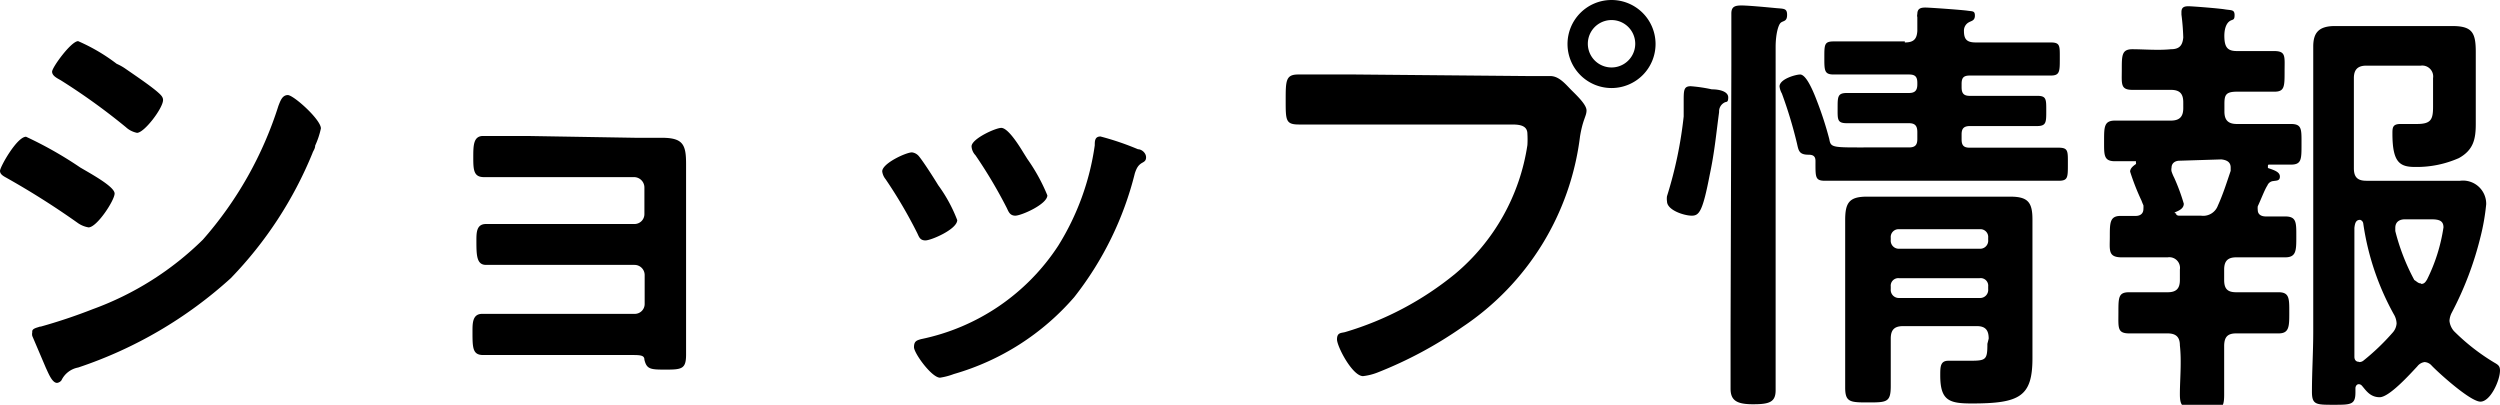
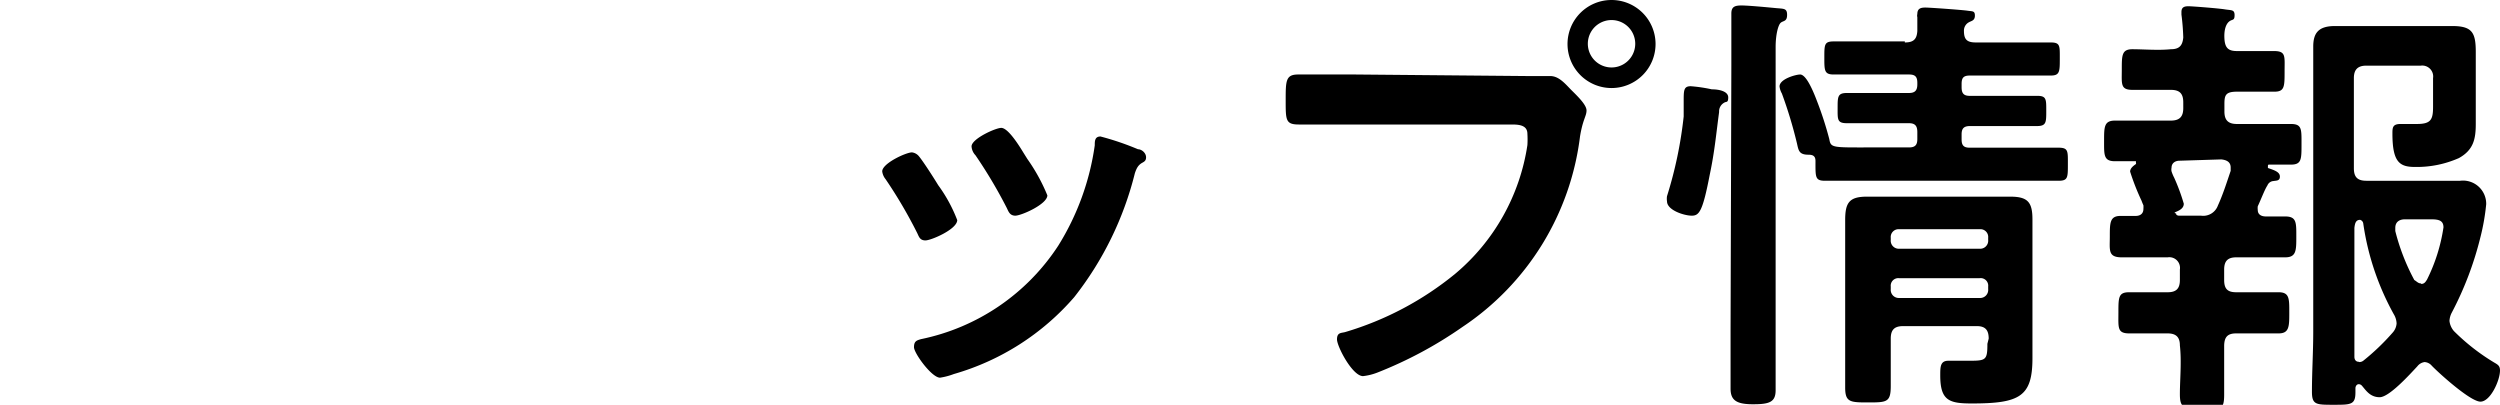
<svg xmlns="http://www.w3.org/2000/svg" width="95.98" height="15.54" viewBox="0 0 95.98 15.54">
  <title>アセット 10</title>
  <g id="レイヤー_2" data-name="レイヤー 2">
    <g id="レイヤー_1-2" data-name="レイヤー 1">
-       <path d="M1,5.25A14.79,14.79,0,0,1,3.08,6.43c.46.27,1.32.74,1.32,1s-.68,1.3-1,1.3A1,1,0,0,1,3,8.57,30.74,30.74,0,0,0,.29,6.85C.17,6.78,0,6.71,0,6.56S.65,5.25,1,5.25Zm.56,7.29a20.75,20.75,0,0,0,2-.67A11.74,11.74,0,0,0,7.79,9.2a14.31,14.31,0,0,0,2.9-5.14c.07-.17.14-.41.36-.41s1.27.94,1.27,1.28a3.13,3.13,0,0,1-.22.66c0,.12-.08.21-.1.28a15.1,15.1,0,0,1-3.14,4.81A16.45,16.45,0,0,1,3,14.11a.89.89,0,0,0-.64.49.25.25,0,0,1-.17.1c-.19,0-.33-.37-.43-.58L1.24,12.9a.33.33,0,0,1,0-.15C1.21,12.61,1.43,12.58,1.53,12.54ZM4.79,2.62c.36.25,1,.68,1.28.93.1.09.19.17.19.29,0,.31-.72,1.26-1,1.26a.89.89,0,0,1-.43-.22,24.33,24.33,0,0,0-2.5-1.8C2.19,3,2,2.91,2,2.75s.73-1.17,1-1.17a7.08,7.08,0,0,1,1.48.87A2,2,0,0,1,4.79,2.62Z" />
-       <path d="M24.41,5.29l1,0c.81,0,.93.26.93,1,0,.26,0,.6,0,1v5.23c0,.36,0,.73,0,1.09,0,.54-.15.58-.75.58s-.76,0-.85-.38c0-.18-.17-.18-.53-.18H18.55c-.41,0-.41-.28-.41-.91,0-.31,0-.67.37-.67s1.09,0,1.7,0h4.15a.38.38,0,0,0,.39-.39V10.56a.39.39,0,0,0-.39-.39h-4c-.59,0-1.34,0-1.7,0s-.37-.36-.37-.92c0-.32,0-.65.37-.65s1.09,0,1.69,0h4a.38.38,0,0,0,.39-.39V7.21a.4.4,0,0,0-.39-.41H20.25l-1.67,0c-.39,0-.41-.27-.41-.74s0-.84.38-.84,1.12,0,1.68,0Z" />
      <path d="M35.28,6c.18.22.57.83.74,1.11a5.73,5.73,0,0,1,.73,1.34c0,.35-1,.78-1.22.78s-.25-.15-.32-.29A18.06,18.06,0,0,0,34,6.88a.59.59,0,0,1-.13-.3c0-.31.92-.73,1.14-.73A.41.41,0,0,1,35.28,6Zm8.41-.27c.14,0,.31.14.31.31s-.12.18-.21.25-.15.15-.22.36a12.6,12.6,0,0,1-2.33,4.76,9.63,9.63,0,0,1-4.62,2.95,2.6,2.6,0,0,1-.53.14c-.32,0-1-.94-1-1.17s.1-.26.27-.31a8.28,8.28,0,0,0,5.27-3.59,9.88,9.88,0,0,0,1.4-3.85c0-.16,0-.34.22-.34A10.6,10.6,0,0,1,43.69,5.73Zm-4.25.37a7,7,0,0,1,.77,1.4c0,.34-1,.78-1.23.78s-.27-.19-.34-.32a18.31,18.31,0,0,0-1.19-2,.54.54,0,0,1-.15-.34c0-.29.92-.71,1.14-.71s.56.47.85.95Z" />
      <path d="M58.67,2.92c.29,0,.69,0,.85,0,.34,0,.59.32.81.54s.58.56.58.78-.14.33-.25,1a10.3,10.3,0,0,1-4.51,7.31,15.76,15.76,0,0,1-3.26,1.75,2.19,2.19,0,0,1-.56.14c-.41,0-1-1.14-1-1.41s.16-.24.31-.28a12.07,12.07,0,0,0,4.23-2.24,8,8,0,0,0,2.77-4.94,3.56,3.56,0,0,0,0-.43c0-.32-.29-.36-.59-.36H52c-.72,0-1.41,0-2.13,0-.51,0-.51-.16-.51-.92s0-1,.48-1l2.19,0Zm4.89-1.24A1.69,1.69,0,1,1,61.86,0,1.69,1.69,0,0,1,63.56,1.68Zm-2.6,0a.91.91,0,0,0,1.82,0,.91.91,0,1,0-1.82,0Z" />
      <path d="M65.72,3.43c.32,0,.63.09.63.31s-.08.15-.15.2A.38.38,0,0,0,66,4.3c-.12.89-.17,1.51-.36,2.41-.27,1.4-.4,1.57-.69,1.57S64,8.07,64,7.73a.65.65,0,0,1,0-.2,15.85,15.85,0,0,0,.64-3.06c0-.24,0-.43,0-.58,0-.42,0-.58.27-.58A5.85,5.85,0,0,1,65.72,3.43Zm.75-.91c0-.8,0-1.89,0-2,0-.26.13-.31.39-.31s1,.07,1.31.1.44,0,.44.26-.14.22-.24.3-.2.45-.2.94V12.68c0,.77,0,1.53,0,2.3,0,.46-.24.54-.87.54s-.86-.15-.86-.6c0-.74,0-1.49,0-2.24Zm6.66-.89c.33,0,.46-.12.48-.44l0-.53a.23.23,0,0,1,0-.12c0-.22.14-.25.31-.25s1.41.09,1.61.12.29,0,.29.19-.13.2-.22.25a.36.36,0,0,0-.2.34c0,.34.13.44.46.44h2.87c.37,0,.35.13.35.62s0,.65-.34.65c-.56,0-1.12,0-1.68,0H75.63c-.24,0-.32.08-.32.32v.13c0,.23.08.33.31.33h.88c.56,0,1.14,0,1.72,0,.35,0,.34.14.34.58s0,.58-.36.58c-.58,0-1.14,0-1.7,0h-.87c-.24,0-.32.1-.32.32v.19c0,.23.08.32.31.32h1.54c.63,0,1.24,0,1.87,0,.38,0,.36.13.36.64s0,.63-.36.63c-.63,0-1.24,0-1.87,0H71.94c-.63,0-1.24,0-1.87,0-.39,0-.37-.14-.37-.76,0-.19-.1-.24-.27-.24-.36,0-.38-.16-.44-.43a16.89,16.89,0,0,0-.58-1.92.72.72,0,0,1-.09-.27c0-.29.63-.46.79-.46s.37.29.64,1a13.42,13.42,0,0,1,.48,1.48c.06.35.12.32,1.71.32h1.35c.23,0,.32-.09.32-.32V5.07c0-.24-.09-.34-.32-.34h-.68c-.56,0-1.13,0-1.7,0-.38,0-.36-.14-.36-.58s0-.58.36-.58c.57,0,1.14,0,1.7,0h.68c.23,0,.32-.1.32-.33V3.18c0-.24-.09-.32-.32-.32H72.06c-.56,0-1.12,0-1.66,0-.36,0-.36-.15-.36-.65s0-.62.36-.62h2.73ZM76.35,13c0-.34-.14-.48-.46-.48H73.07c-.34,0-.48.14-.48.48,0,.59,0,1.2,0,1.82s-.15.63-.85.63-.9,0-.9-.57,0-1.42,0-2.12V9.86c0-.48,0-.94,0-1.41,0-.66.15-.9.83-.9h5.51c.68,0,.85.22.85.88,0,.48,0,.94,0,1.41v2.67c0,.41,0,.82,0,1.24,0,1.48-.49,1.74-2.33,1.74-.87,0-1.21-.11-1.21-1.08,0-.32,0-.56.31-.56s.49,0,.73,0c.71,0,.77,0,.77-.65ZM76,9.55a.31.31,0,0,0,.33-.34V9.13A.3.3,0,0,0,76,8.8H72.91a.3.3,0,0,0-.32.33v.08a.31.31,0,0,0,.32.34ZM72.59,11.1a.31.31,0,0,0,.32.34H76a.31.31,0,0,0,.33-.34V11a.29.29,0,0,0-.33-.32H72.91a.29.29,0,0,0-.32.32Z" />
      <path d="M86.68,7.92a.58.58,0,0,0,0,.14c0,.18.14.25.31.25l.74,0c.44,0,.43.23.43.77s0,.8-.43.8-1,0-1.54,0h-.34c-.33,0-.46.15-.46.47v.4c0,.34.13.47.46.47H86l1.48,0c.42,0,.41.25.41.78s0,.8-.41.8-1,0-1.48,0h-.15c-.33,0-.45.14-.46.46,0,.63,0,1.26,0,1.89s-.15.53-.85.53-.85,0-.85-.55.07-1.24,0-1.87c0-.32-.15-.46-.47-.46h0c-.48,0-1,0-1.47,0s-.42-.22-.42-.8,0-.78.41-.78,1,0,1.48,0h0c.32,0,.47-.13.47-.47v-.4a.41.41,0,0,0-.47-.47H83c-.52,0-1,0-1.54,0S81,9.6,81,9.08s0-.79.41-.79l.58,0c.17,0,.3-.08.3-.27a.89.89,0,0,0,0-.14,1.83,1.83,0,0,1-.07-.17,9,9,0,0,1-.44-1.12c0-.13.12-.22.22-.29a.06.06,0,0,0,0-.06A.07.07,0,0,0,82,6.19c-.27,0-.53,0-.8,0-.44,0-.42-.24-.42-.78s0-.78.42-.78l1.75,0h.39c.34,0,.48-.15.48-.48V3.93c0-.34-.14-.48-.48-.48s-1,0-1.47,0-.41-.23-.41-.78,0-.78.41-.78,1,.05,1.47,0c.31,0,.45-.12.48-.45a8.69,8.69,0,0,0-.07-.88V.46c0-.19.12-.22.27-.22s1.16.08,1.4.12.37,0,.37.22-.08.15-.2.24-.21.3-.19.66.15.48.48.48.95,0,1.42,0,.41.2.41.78,0,.78-.39.78-1,0-1.44,0-.48.14-.48.48v.28c0,.33.14.48.48.48h.3c.6,0,1.18,0,1.77,0,.43,0,.41.2.41.78s0,.78-.41.78l-.82,0c-.05,0-.06,0-.06.07s0,0,0,.06c.27.09.46.16.46.33s-.14.15-.24.17a.27.27,0,0,0-.24.17C86.94,7.29,86.82,7.62,86.68,7.92Zm-3-1.75c-.17,0-.31.09-.31.27a.33.33,0,0,0,0,.14,1.56,1.56,0,0,0,.1.24,7.63,7.63,0,0,1,.37,1c0,.17-.15.25-.29.31s0,.05,0,.08,0,.05.09.07h.86a.6.6,0,0,0,.65-.39c.2-.44.34-.89.49-1.33,0,0,0-.08,0-.13,0-.22-.17-.29-.36-.31Zm9.41,7.73a.42.42,0,0,0-.28.16c-.28.3-1.08,1.19-1.45,1.19s-.53-.27-.68-.44a.16.16,0,0,0-.12-.06c-.08,0-.12.07-.13.14v.17c0,.48-.17.48-.84.48s-.83,0-.83-.5c0-.76.05-1.53.05-2.31V3.3c0-.5,0-1,0-1.51S89,1,89.64,1c.36,0,.71,0,1.07,0H93c.39,0,.76,0,1.15,0,.77,0,.9.26.9,1,0,.29,0,.65,0,1.11v.51c0,.37,0,.76,0,1.14,0,.58-.09,1-.65,1.31a4,4,0,0,1-1.67.34c-.59,0-.88-.16-.88-1.28,0-.22,0-.37.31-.37s.4,0,.63,0c.54,0,.62-.17.62-.66V3a.42.42,0,0,0-.47-.48H90.85c-.34,0-.48.16-.48.48V6.46c0,.34.14.48.48.48h2.41l1.19,0a.89.89,0,0,1,1,.9,8.33,8.33,0,0,1-.22,1.26A12.74,12.74,0,0,1,94.13,12a.77.77,0,0,0-.09.32.72.72,0,0,0,.17.39,8.06,8.06,0,0,0,1.55,1.21c.14.08.22.13.22.3,0,.39-.37,1.2-.75,1.2s-1.56-1.06-1.87-1.38A.39.39,0,0,0,93.07,13.9Zm-2.51,0a.25.25,0,0,0,.15-.05,8.73,8.73,0,0,0,1.12-1.07.59.59,0,0,0,.16-.36.73.73,0,0,0-.11-.36,10.16,10.16,0,0,1-1.17-3.48.17.17,0,0,0-.12-.14c-.17,0-.2.14-.22.31v4c0,.32,0,.65,0,.95C90.39,13.8,90.44,13.89,90.56,13.89Zm2.38-3c.12,0,.17-.09.22-.17a6.68,6.68,0,0,0,.63-2c0-.27-.19-.31-.48-.31h-1c-.2,0-.37.09-.37.33v.12a8.14,8.14,0,0,0,.73,1.88C92.79,10.81,92.84,10.88,92.94,10.88Z" />
    </g>
  </g>
</svg>